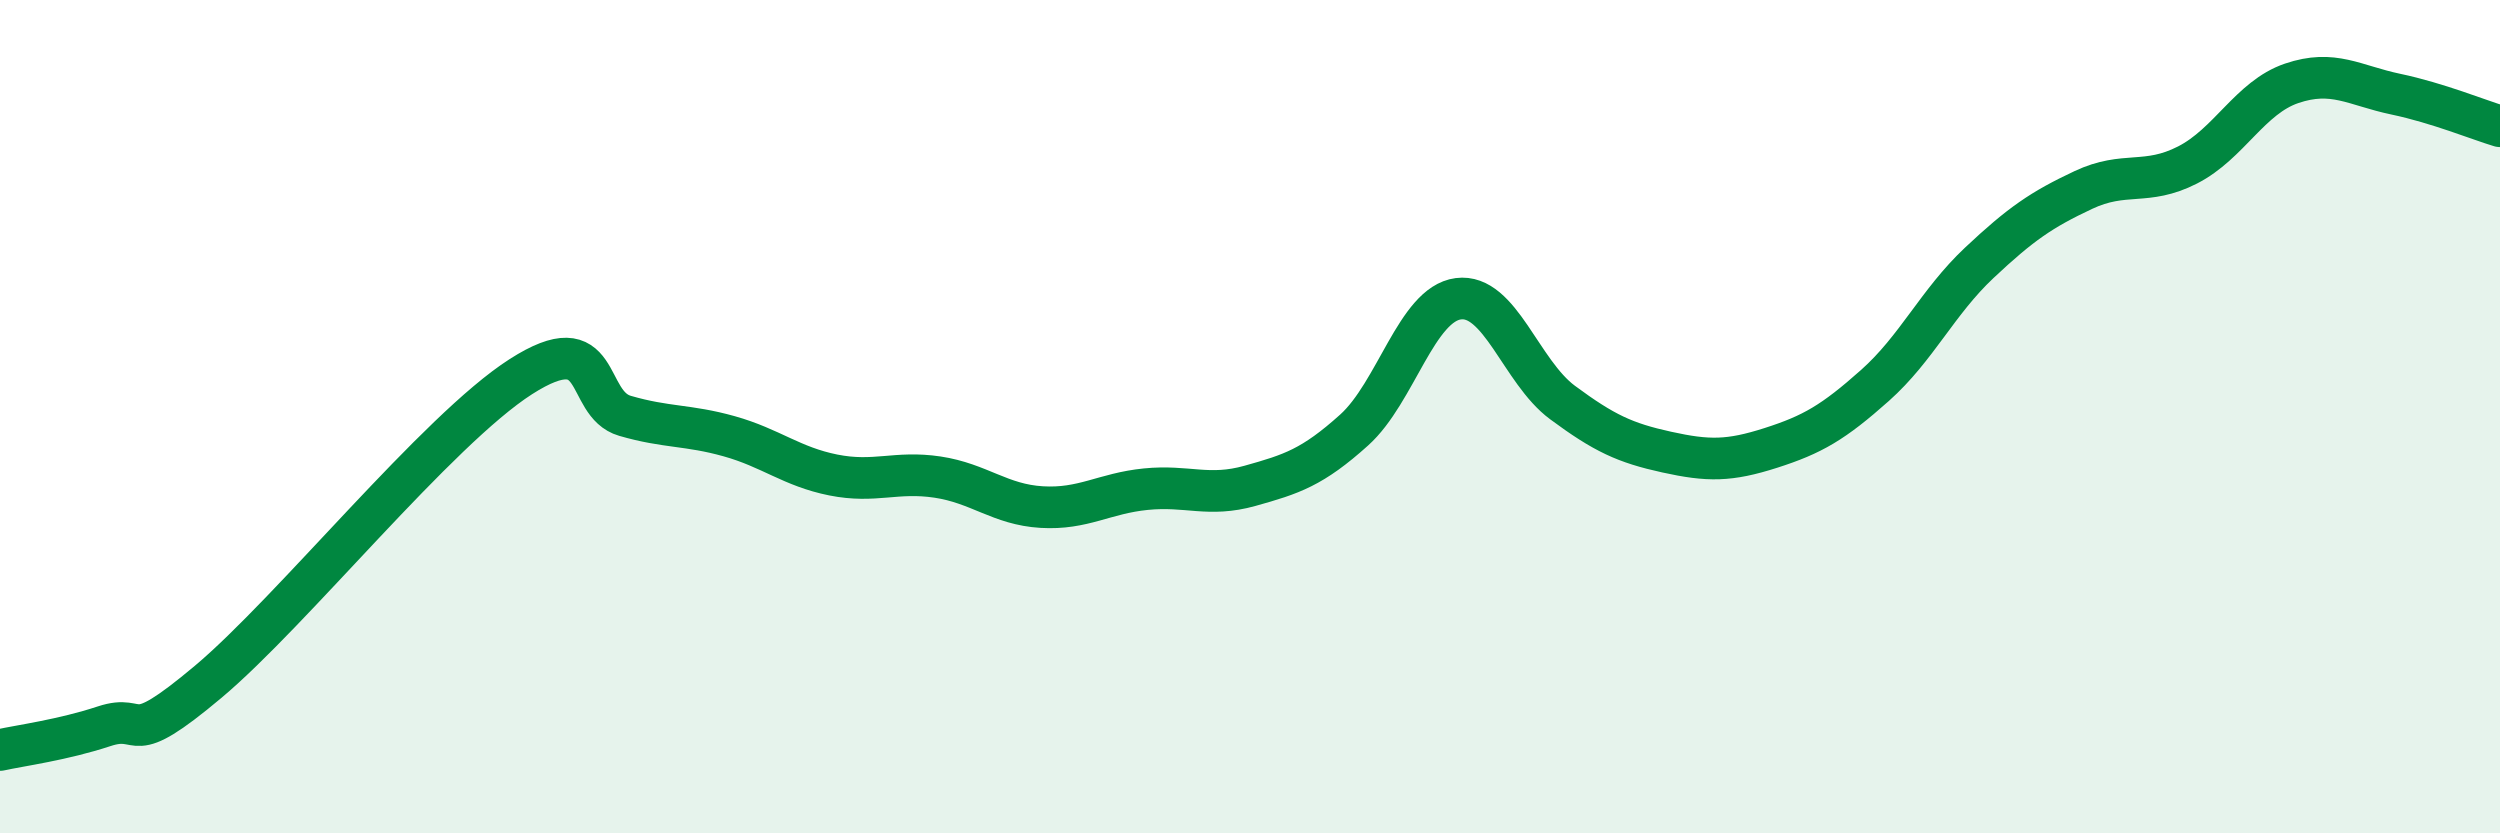
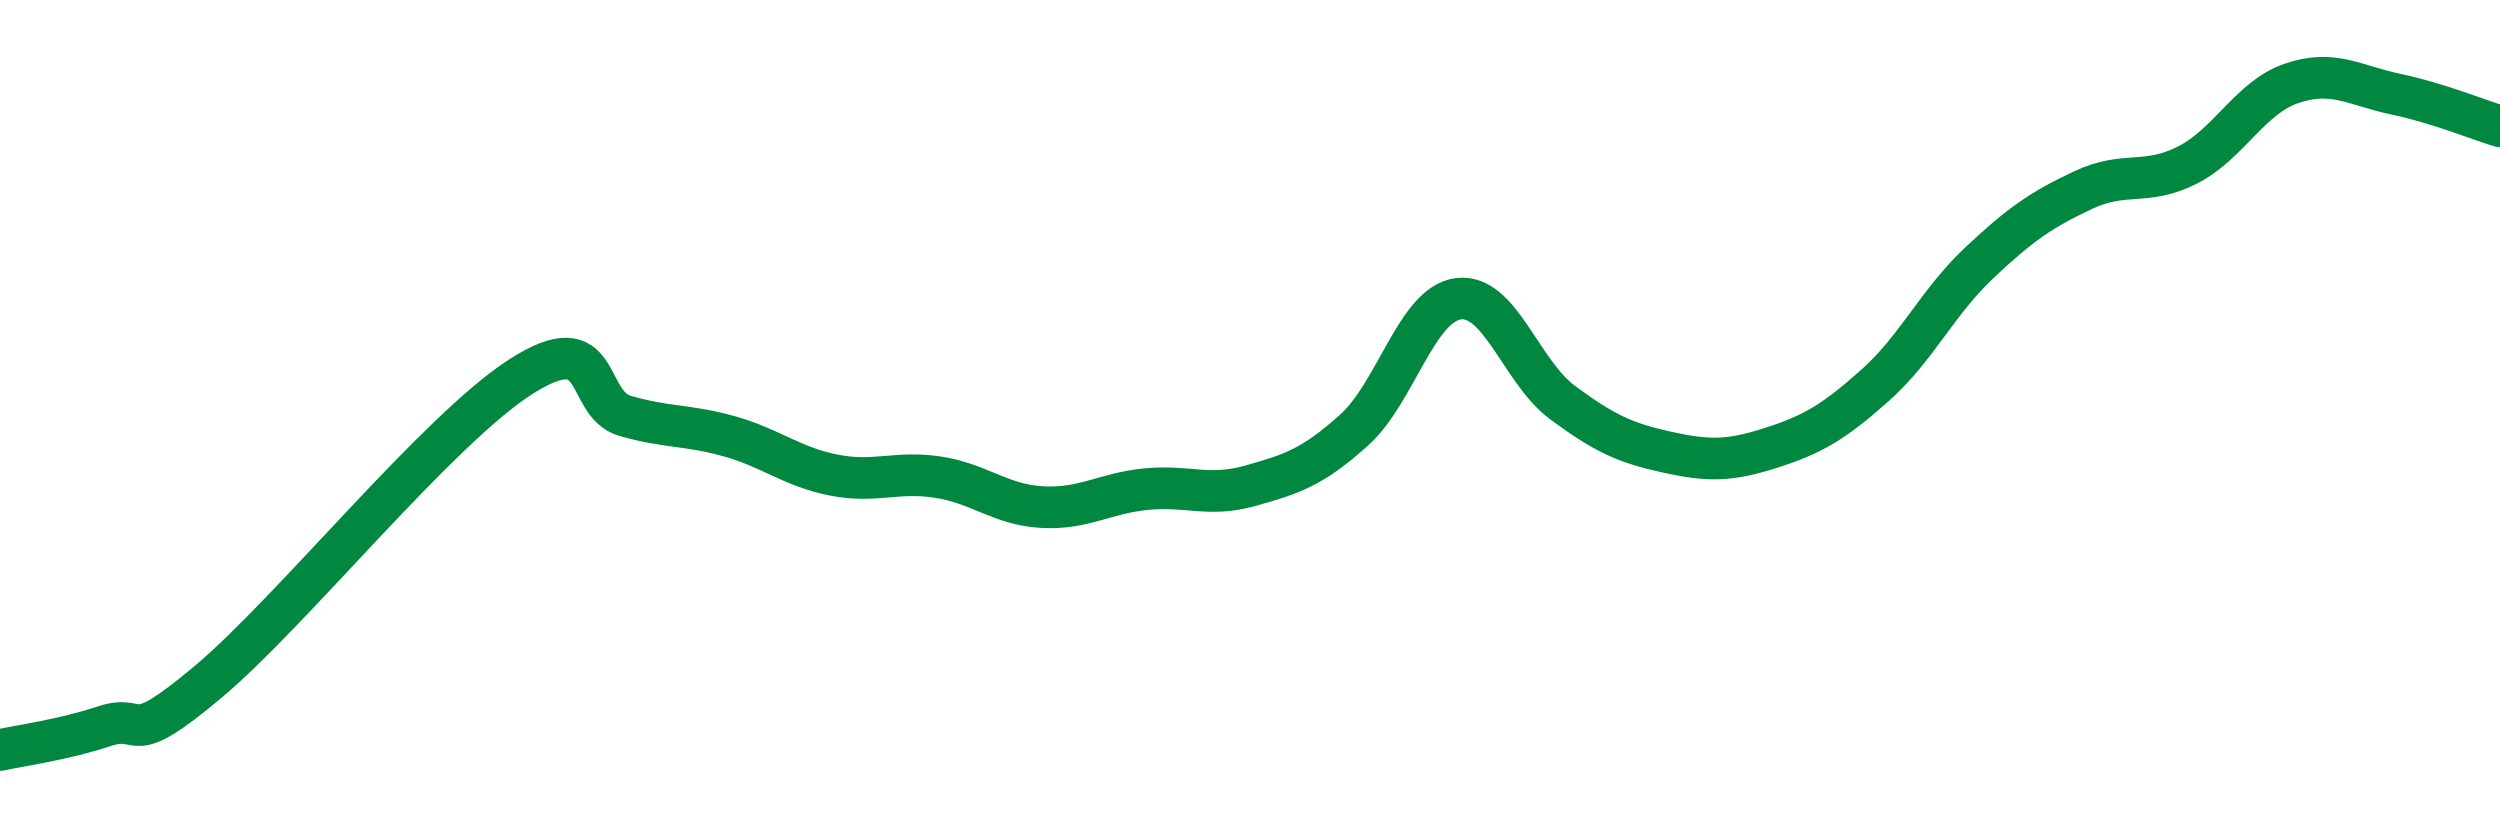
<svg xmlns="http://www.w3.org/2000/svg" width="60" height="20" viewBox="0 0 60 20">
-   <path d="M 0,18 C 0.5,17.89 1.5,17.76 2.5,17.43 C 3.5,17.1 3,18.04 5,16.36 C 7,14.68 10.5,10.32 12.5,9.04 C 14.5,7.76 14,9.69 15,9.98 C 16,10.27 16.5,10.19 17.5,10.47 C 18.5,10.75 19,11.2 20,11.4 C 21,11.6 21.5,11.3 22.5,11.45 C 23.5,11.6 24,12.11 25,12.17 C 26,12.23 26.5,11.84 27.5,11.74 C 28.5,11.64 29,11.94 30,11.66 C 31,11.38 31.5,11.22 32.5,10.32 C 33.5,9.42 34,7.3 35,7.17 C 36,7.04 36.5,8.92 37.5,9.66 C 38.5,10.4 39,10.63 40,10.85 C 41,11.07 41.5,11.07 42.5,10.75 C 43.5,10.43 44,10.14 45,9.25 C 46,8.36 46.5,7.25 47.5,6.31 C 48.5,5.37 49,5.03 50,4.56 C 51,4.09 51.5,4.47 52.5,3.96 C 53.5,3.45 54,2.34 55,2 C 56,1.66 56.5,2.05 57.5,2.26 C 58.5,2.47 59.5,2.88 60,3.03L60 20L0 20Z" fill="#008740" opacity="0.1" stroke-linecap="round" stroke-linejoin="round" />
  <path d="M 0,18 C 0.5,17.89 1.5,17.76 2.5,17.43 C 3.5,17.1 3,18.04 5,16.36 C 7,14.68 10.5,10.32 12.5,9.04 C 14.5,7.76 14,9.69 15,9.98 C 16,10.27 16.5,10.19 17.5,10.47 C 18.5,10.75 19,11.2 20,11.4 C 21,11.6 21.5,11.3 22.5,11.45 C 23.5,11.6 24,12.11 25,12.17 C 26,12.23 26.5,11.84 27.5,11.74 C 28.5,11.64 29,11.94 30,11.66 C 31,11.38 31.5,11.22 32.5,10.32 C 33.5,9.42 34,7.3 35,7.17 C 36,7.04 36.5,8.92 37.5,9.66 C 38.5,10.4 39,10.63 40,10.85 C 41,11.07 41.5,11.07 42.5,10.75 C 43.5,10.43 44,10.14 45,9.25 C 46,8.36 46.5,7.25 47.5,6.31 C 48.5,5.37 49,5.03 50,4.56 C 51,4.09 51.5,4.47 52.5,3.96 C 53.5,3.45 54,2.34 55,2 C 56,1.66 56.5,2.05 57.5,2.26 C 58.5,2.47 59.5,2.88 60,3.03" stroke="#008740" stroke-width="1" fill="none" stroke-linecap="round" stroke-linejoin="round" />
</svg>